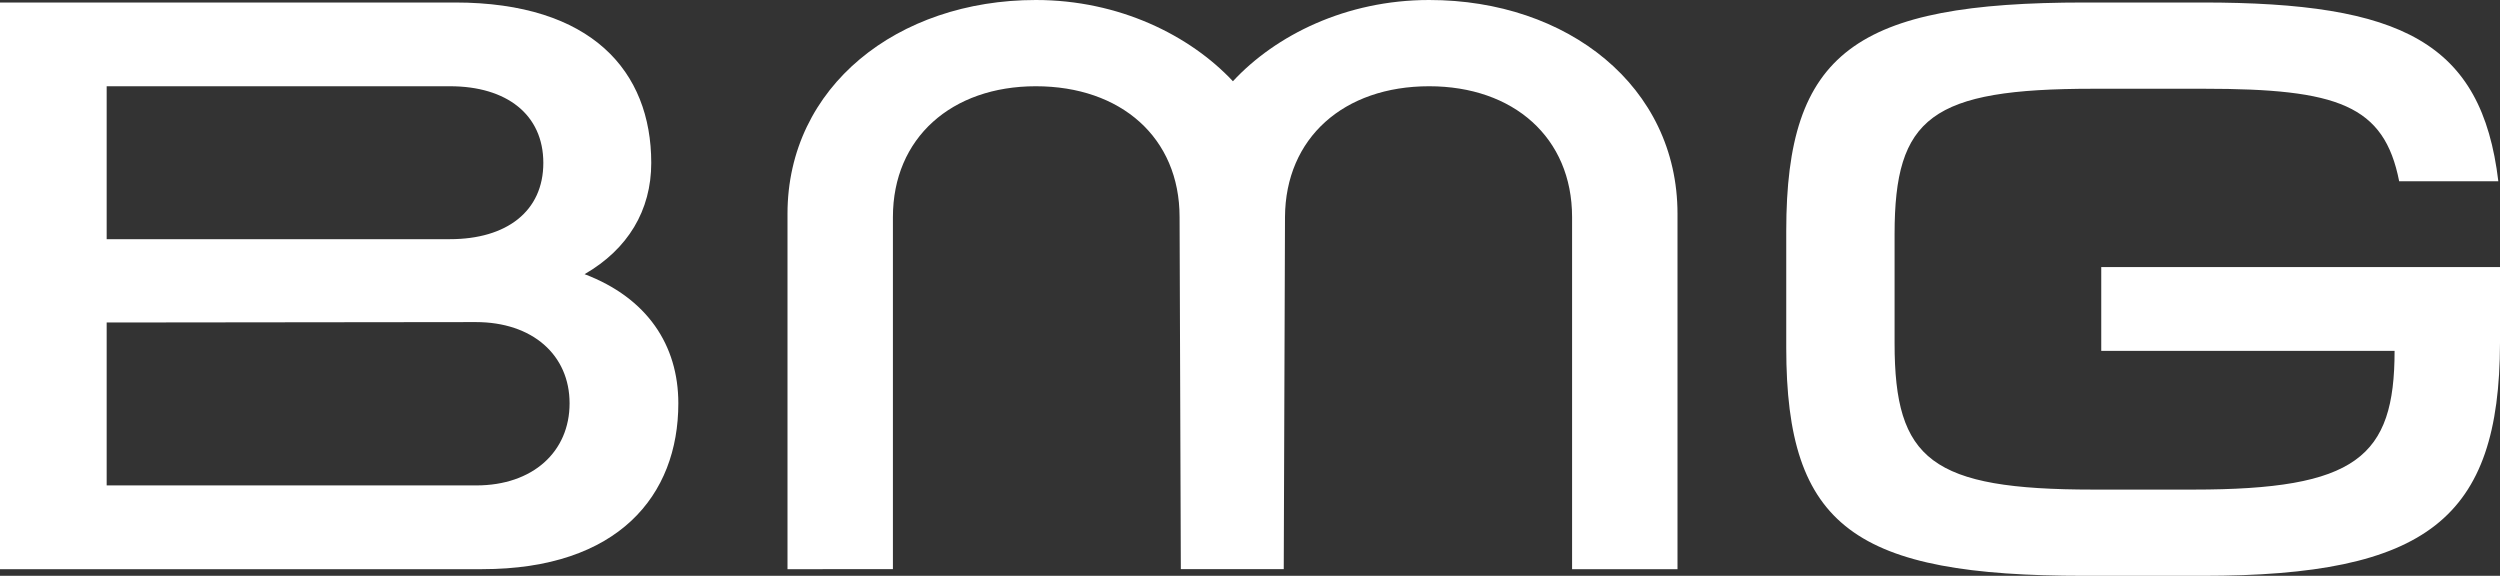
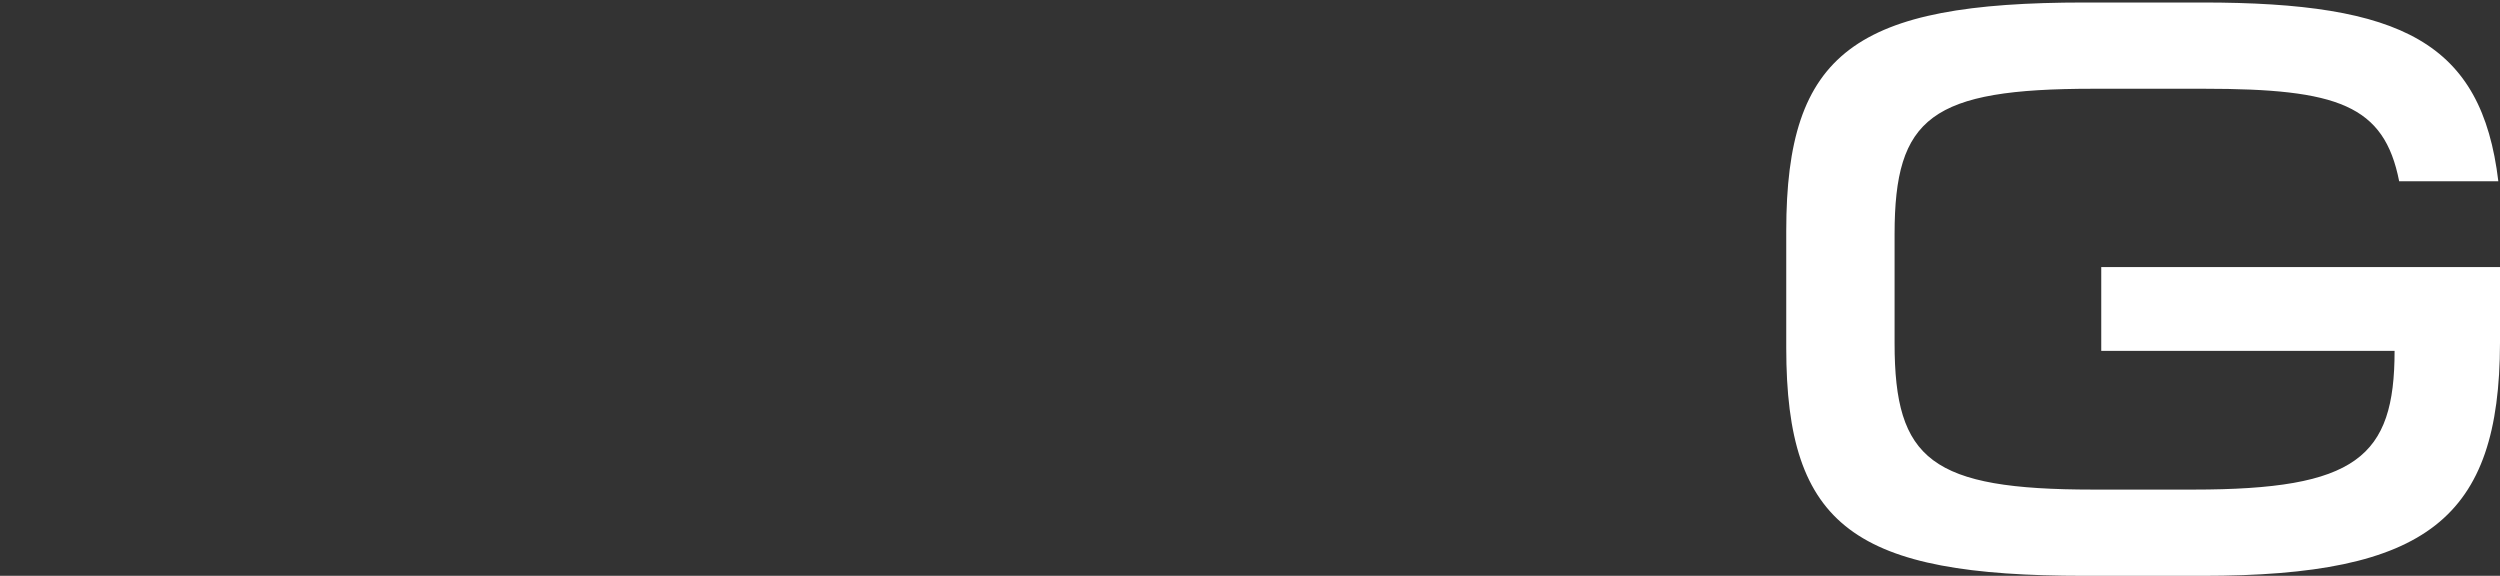
<svg xmlns="http://www.w3.org/2000/svg" version="1.1" id="layer" x="0px" y="0px" viewBox="0 0 600 138.2" style="enable-background:new 0 0 600 138.2;" xml:space="preserve">
  <rect x="0" y="0" width="600" height="138.2" fill="#333333" stroke="none" />
  <style type="text/css">
	.st0{fill:#FFFFFF;}
</style>
  <g>
    <path class="st0" d="M528.6,138.2h-28.3c-55,0-71.6-11.6-71.6-54.7V55.4c0-42.9,16.6-54.8,71.6-54.8h28.3c47.8,0,67,9.5,71,42.9   h-23.8c-3.6-18.3-14.7-22.2-46.8-22.2h-26.6c-38.9,0-47.7,6.8-47.7,34.9v26.2c0,28,8.8,35.1,47.7,35.1h24   c39.1,0,48.3-7.7,48.3-33.3h-70.4V64.1H600v18.2C599.9,124.5,582.5,138.2,528.6,138.2" />
-     <path class="st0" d="M109.2,0.6c32.8,0,47.1,16.5,47.1,38.5c0,11.4-5.6,20.7-16,26.7c15,5.7,22.5,17,22.5,31   c0,22.1-14.4,39.8-47.1,39.8H0V0.6H109.2z M25.6,77.4v39.1h88.7c13.6,0,22.4-8.1,22.4-19.7s-8.9-19.5-22.5-19.5L25.6,77.4z    M25.6,57.4H108c13.6,0,22.4-6.7,22.4-18.3c0-11.6-8.8-18.4-22.4-18.4H25.6C25.6,20.7,25.6,57.4,25.6,57.4z" />
-     <path class="st0" d="M343,0c33.2,0,59.6,20.7,59.6,51.3v85.3h-25.3V52.1c0-19.1-14.1-31.4-34.3-31.4c-20.5,0-34.5,12.4-34.6,31.4   l-0.3,84.5h-24.7l-0.3-84.5C283.1,33,269,20.7,248.6,20.7c-20.2,0-34.3,12.4-34.3,31.4v84.5H189V51.3C189,20.8,215.4,0,248.6,0   c20,0,37,8.5,47.3,19.5C306.1,8.5,323,0,343,0" />
  </g>
</svg>